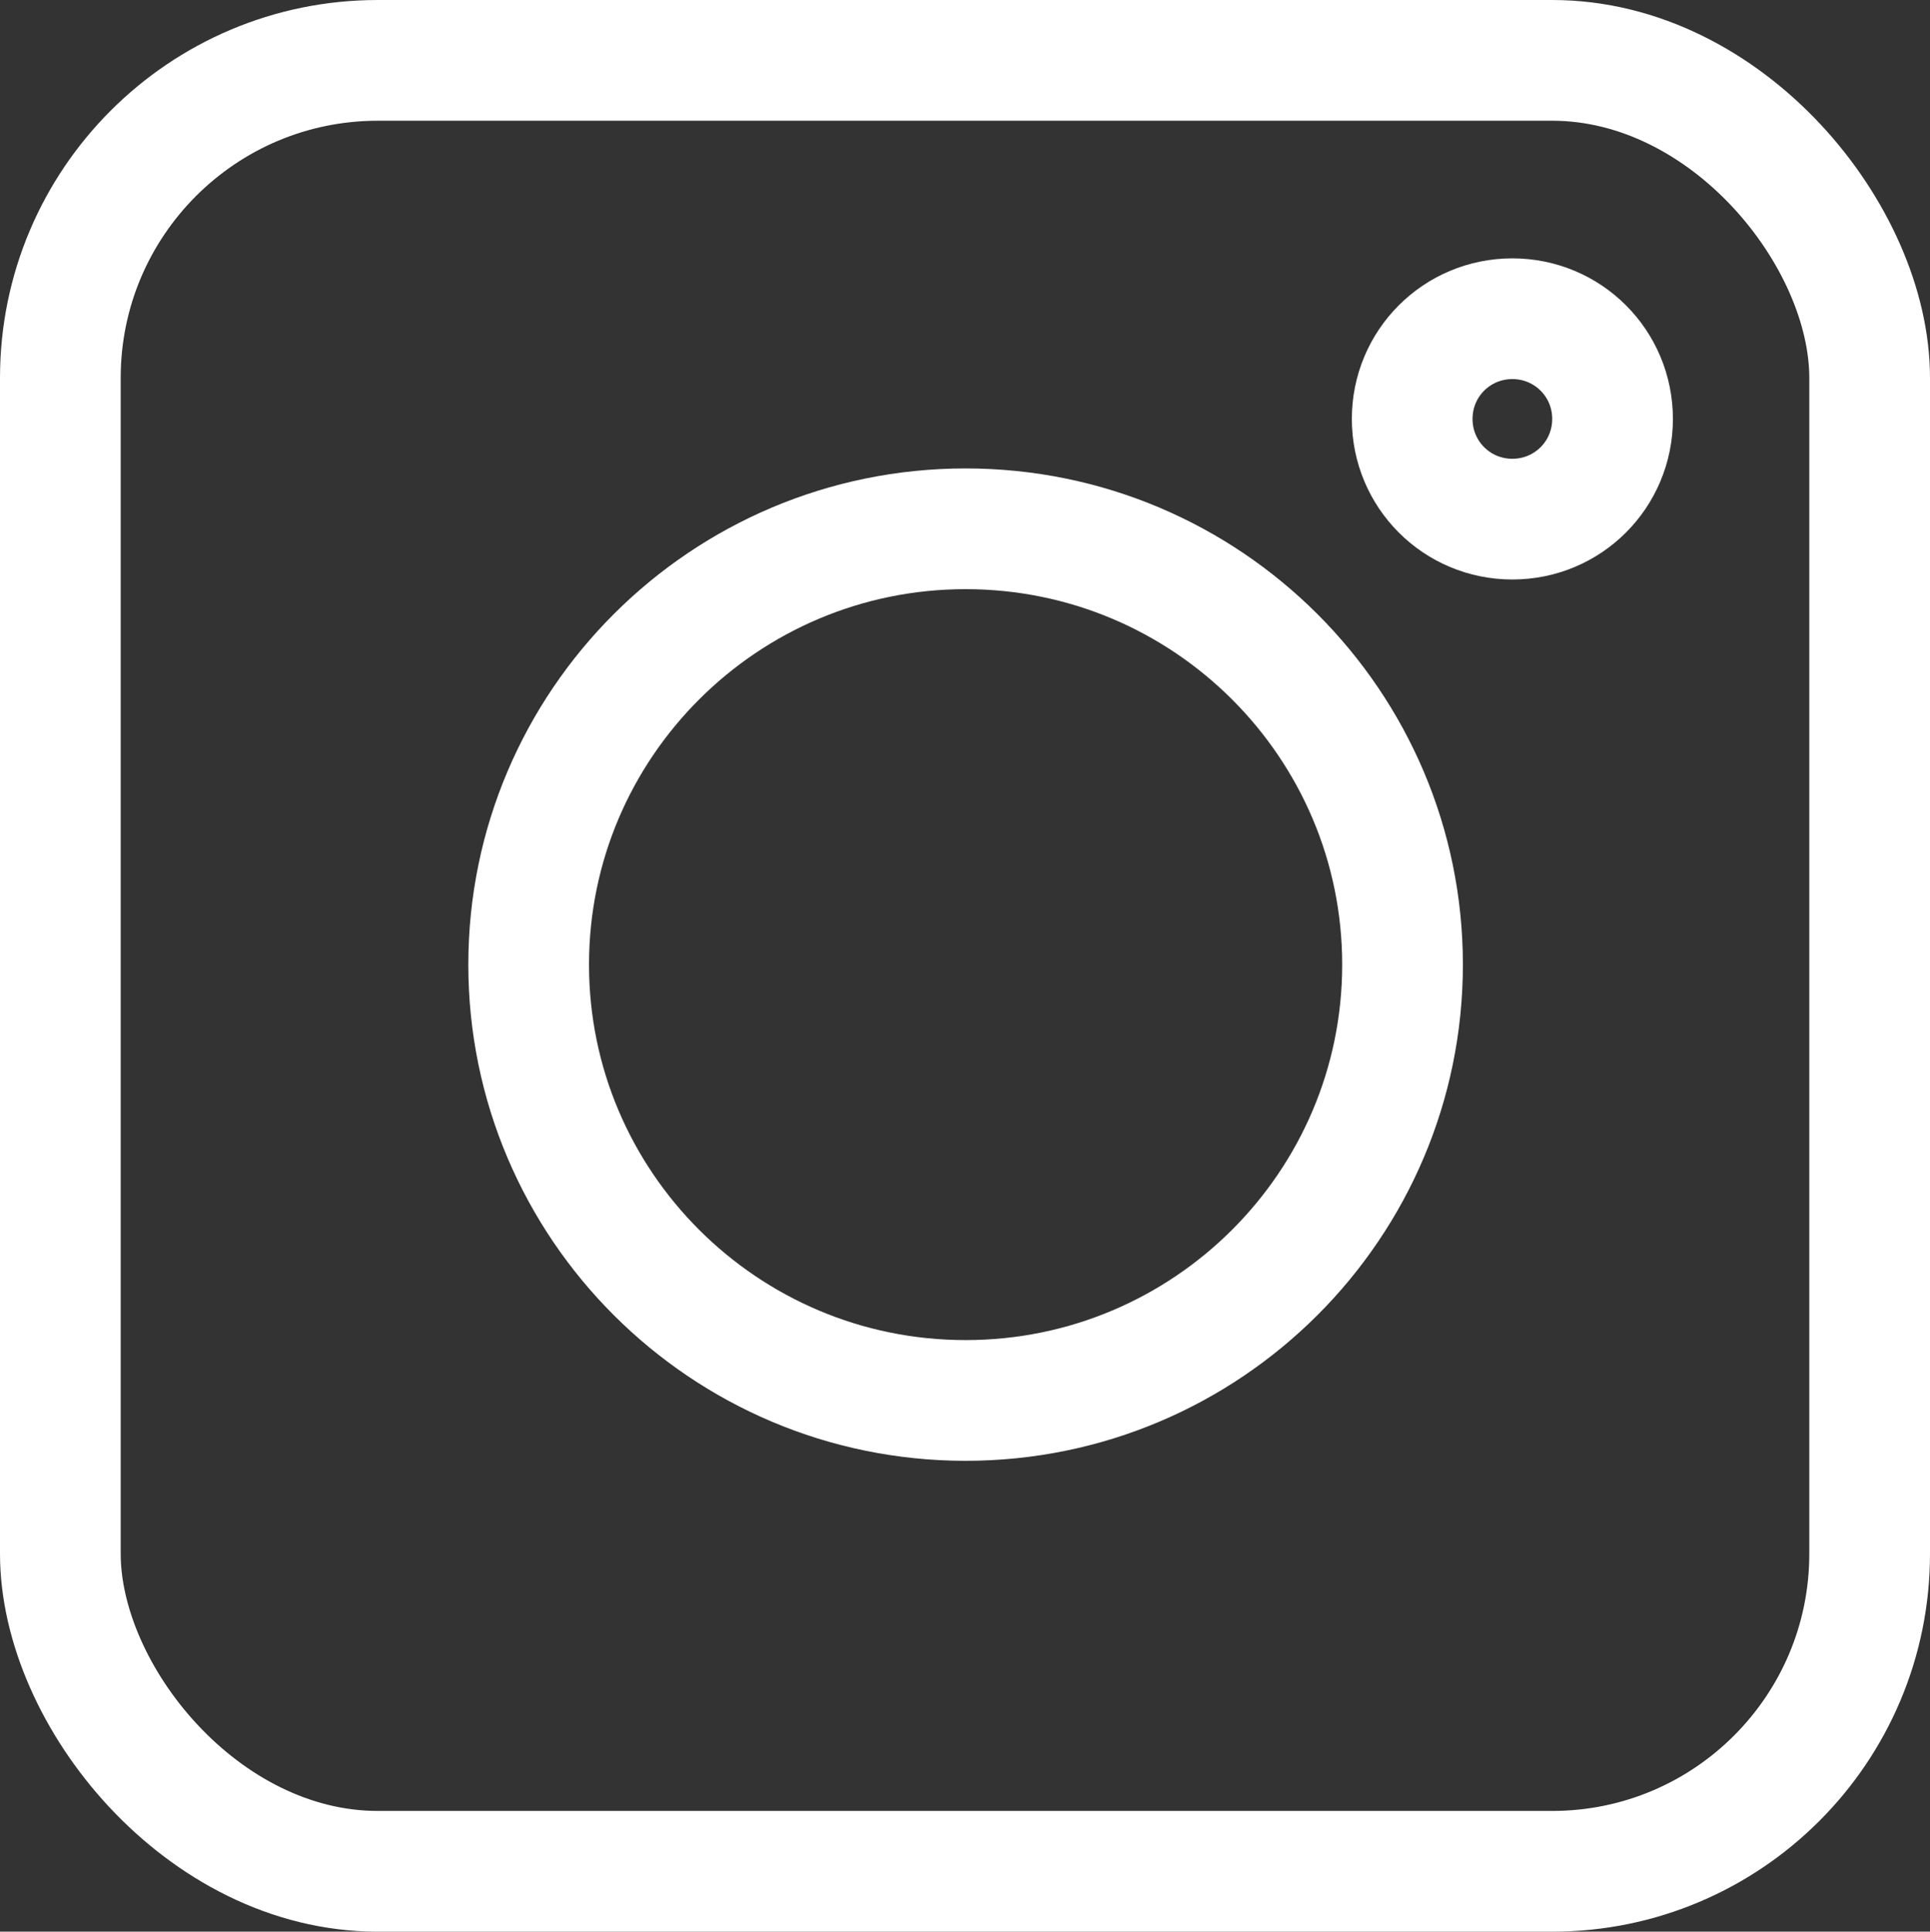
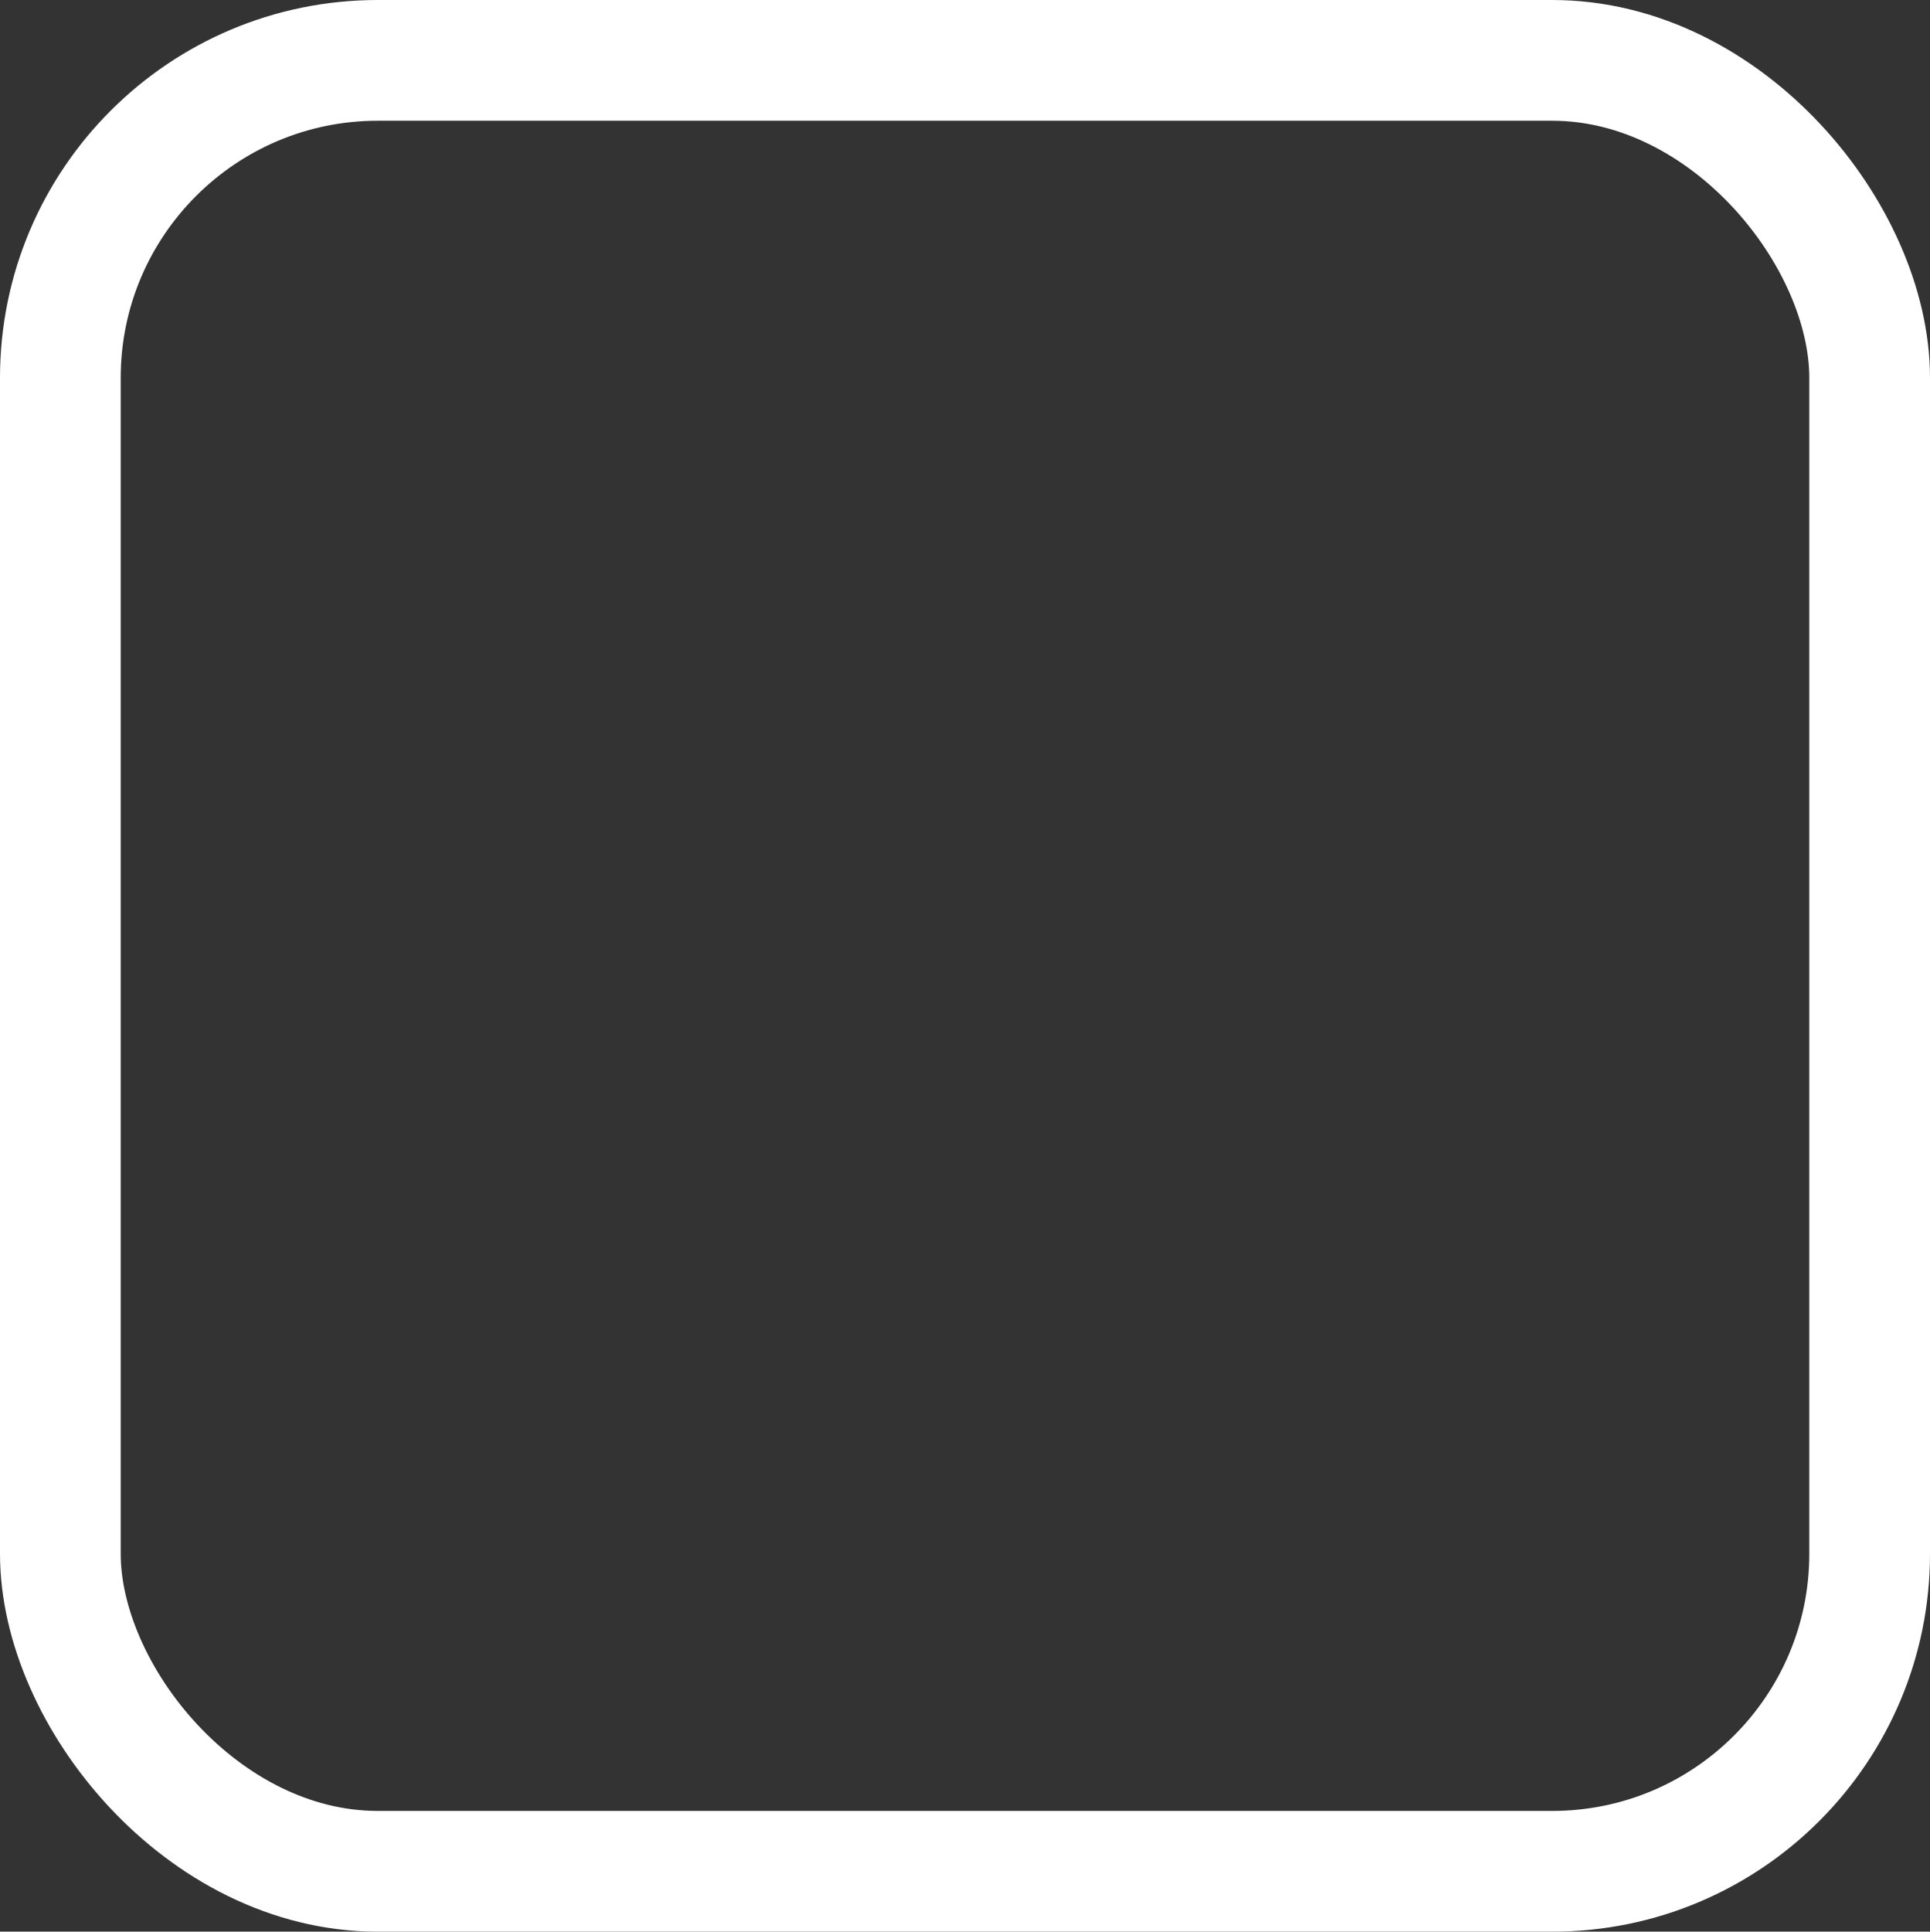
<svg xmlns="http://www.w3.org/2000/svg" id="Layer_2" data-name="Layer 2" viewBox="0 0 15.99 16">
  <rect x="0" y="0" width="15.99" height="16" fill="#333333" stroke="none" />
  <defs>
    <style>
      .cls-1 {
        fill: none;
        stroke: #ffffff;
        stroke-linecap: round;
        stroke-linejoin: round;
      }
    </style>
  </defs>
  <g id="Layer_1-2" data-name="Layer 1">
    <g>
      <rect class="cls-1" x=".5" y=".5" width="14.99" height="15" rx="2.63" ry="2.63" />
-       <path class="cls-1" d="M11.62,7.99c0-1.99-1.62-3.61-3.62-3.61s-3.62,1.62-3.62,3.61,1.62,3.61,3.62,3.61,3.62-1.62,3.62-3.61Z" />
-       <path class="cls-1" d="M12.53,2.64h0c.46,0,.83.37.83.83h0c0,.46-.37.83-.83.83h0c-.46,0-.83-.37-.83-.83h0c0-.46.37-.83.83-.83Z" />
    </g>
  </g>
</svg>